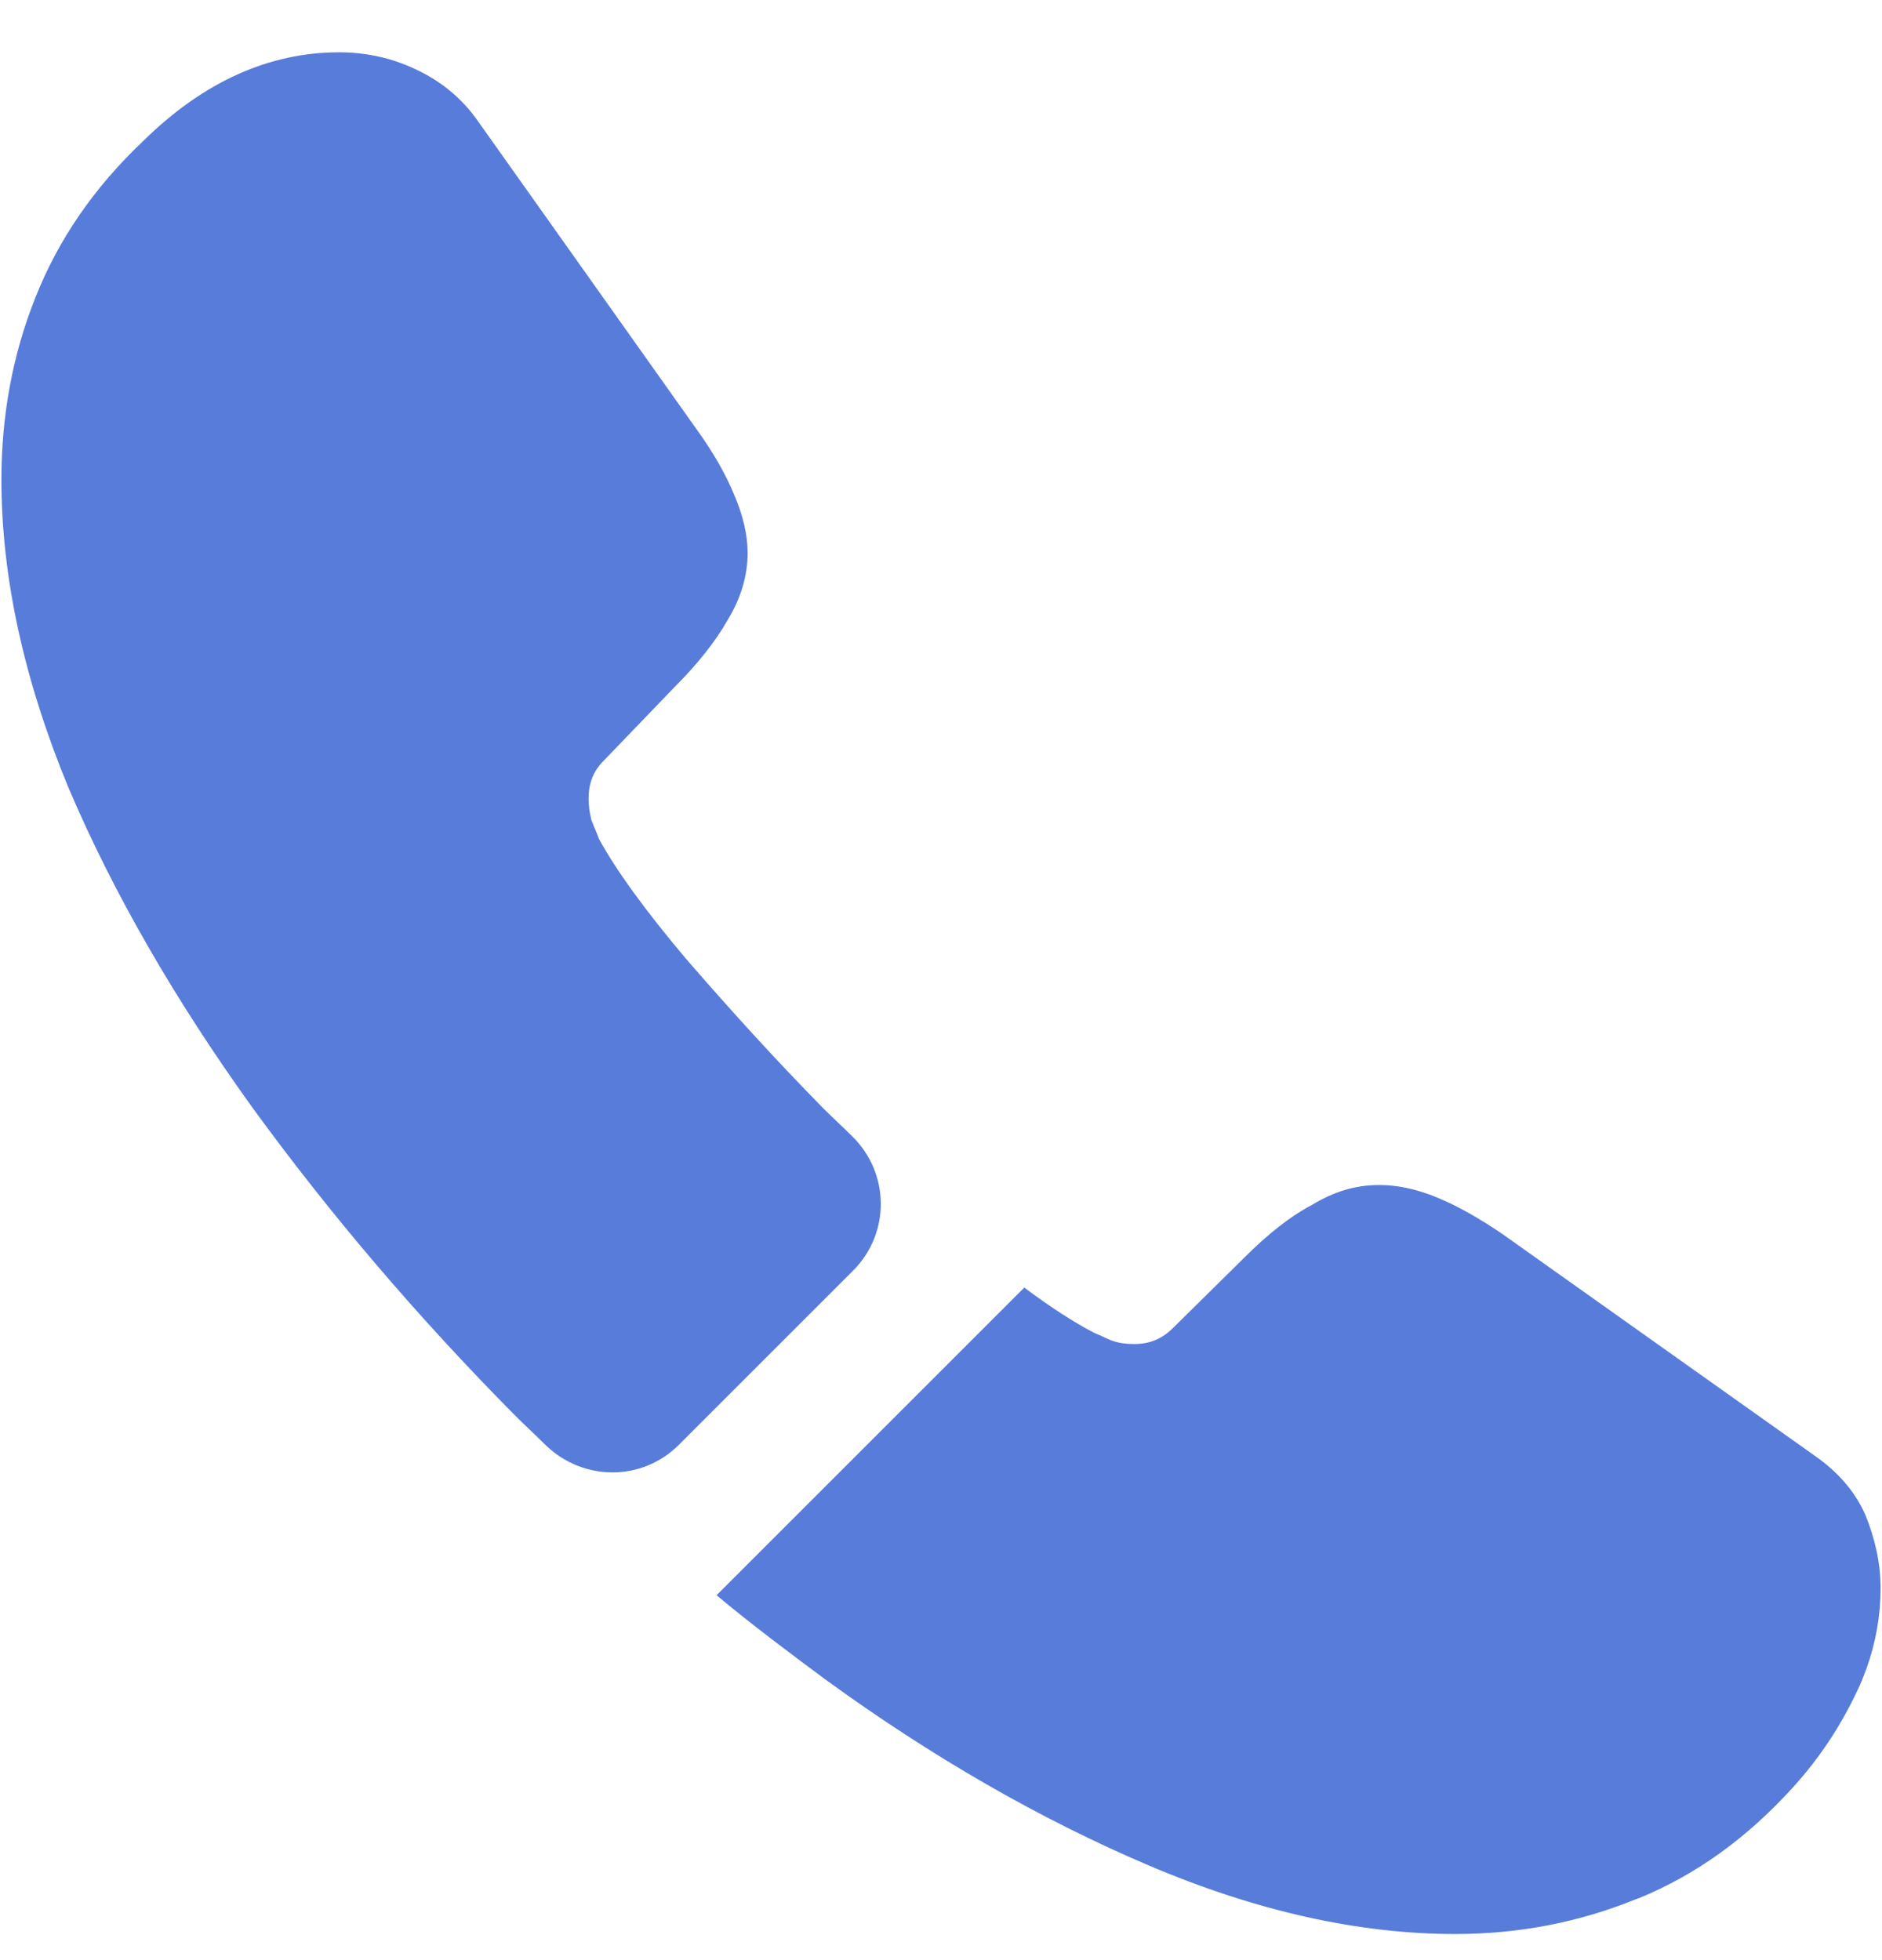
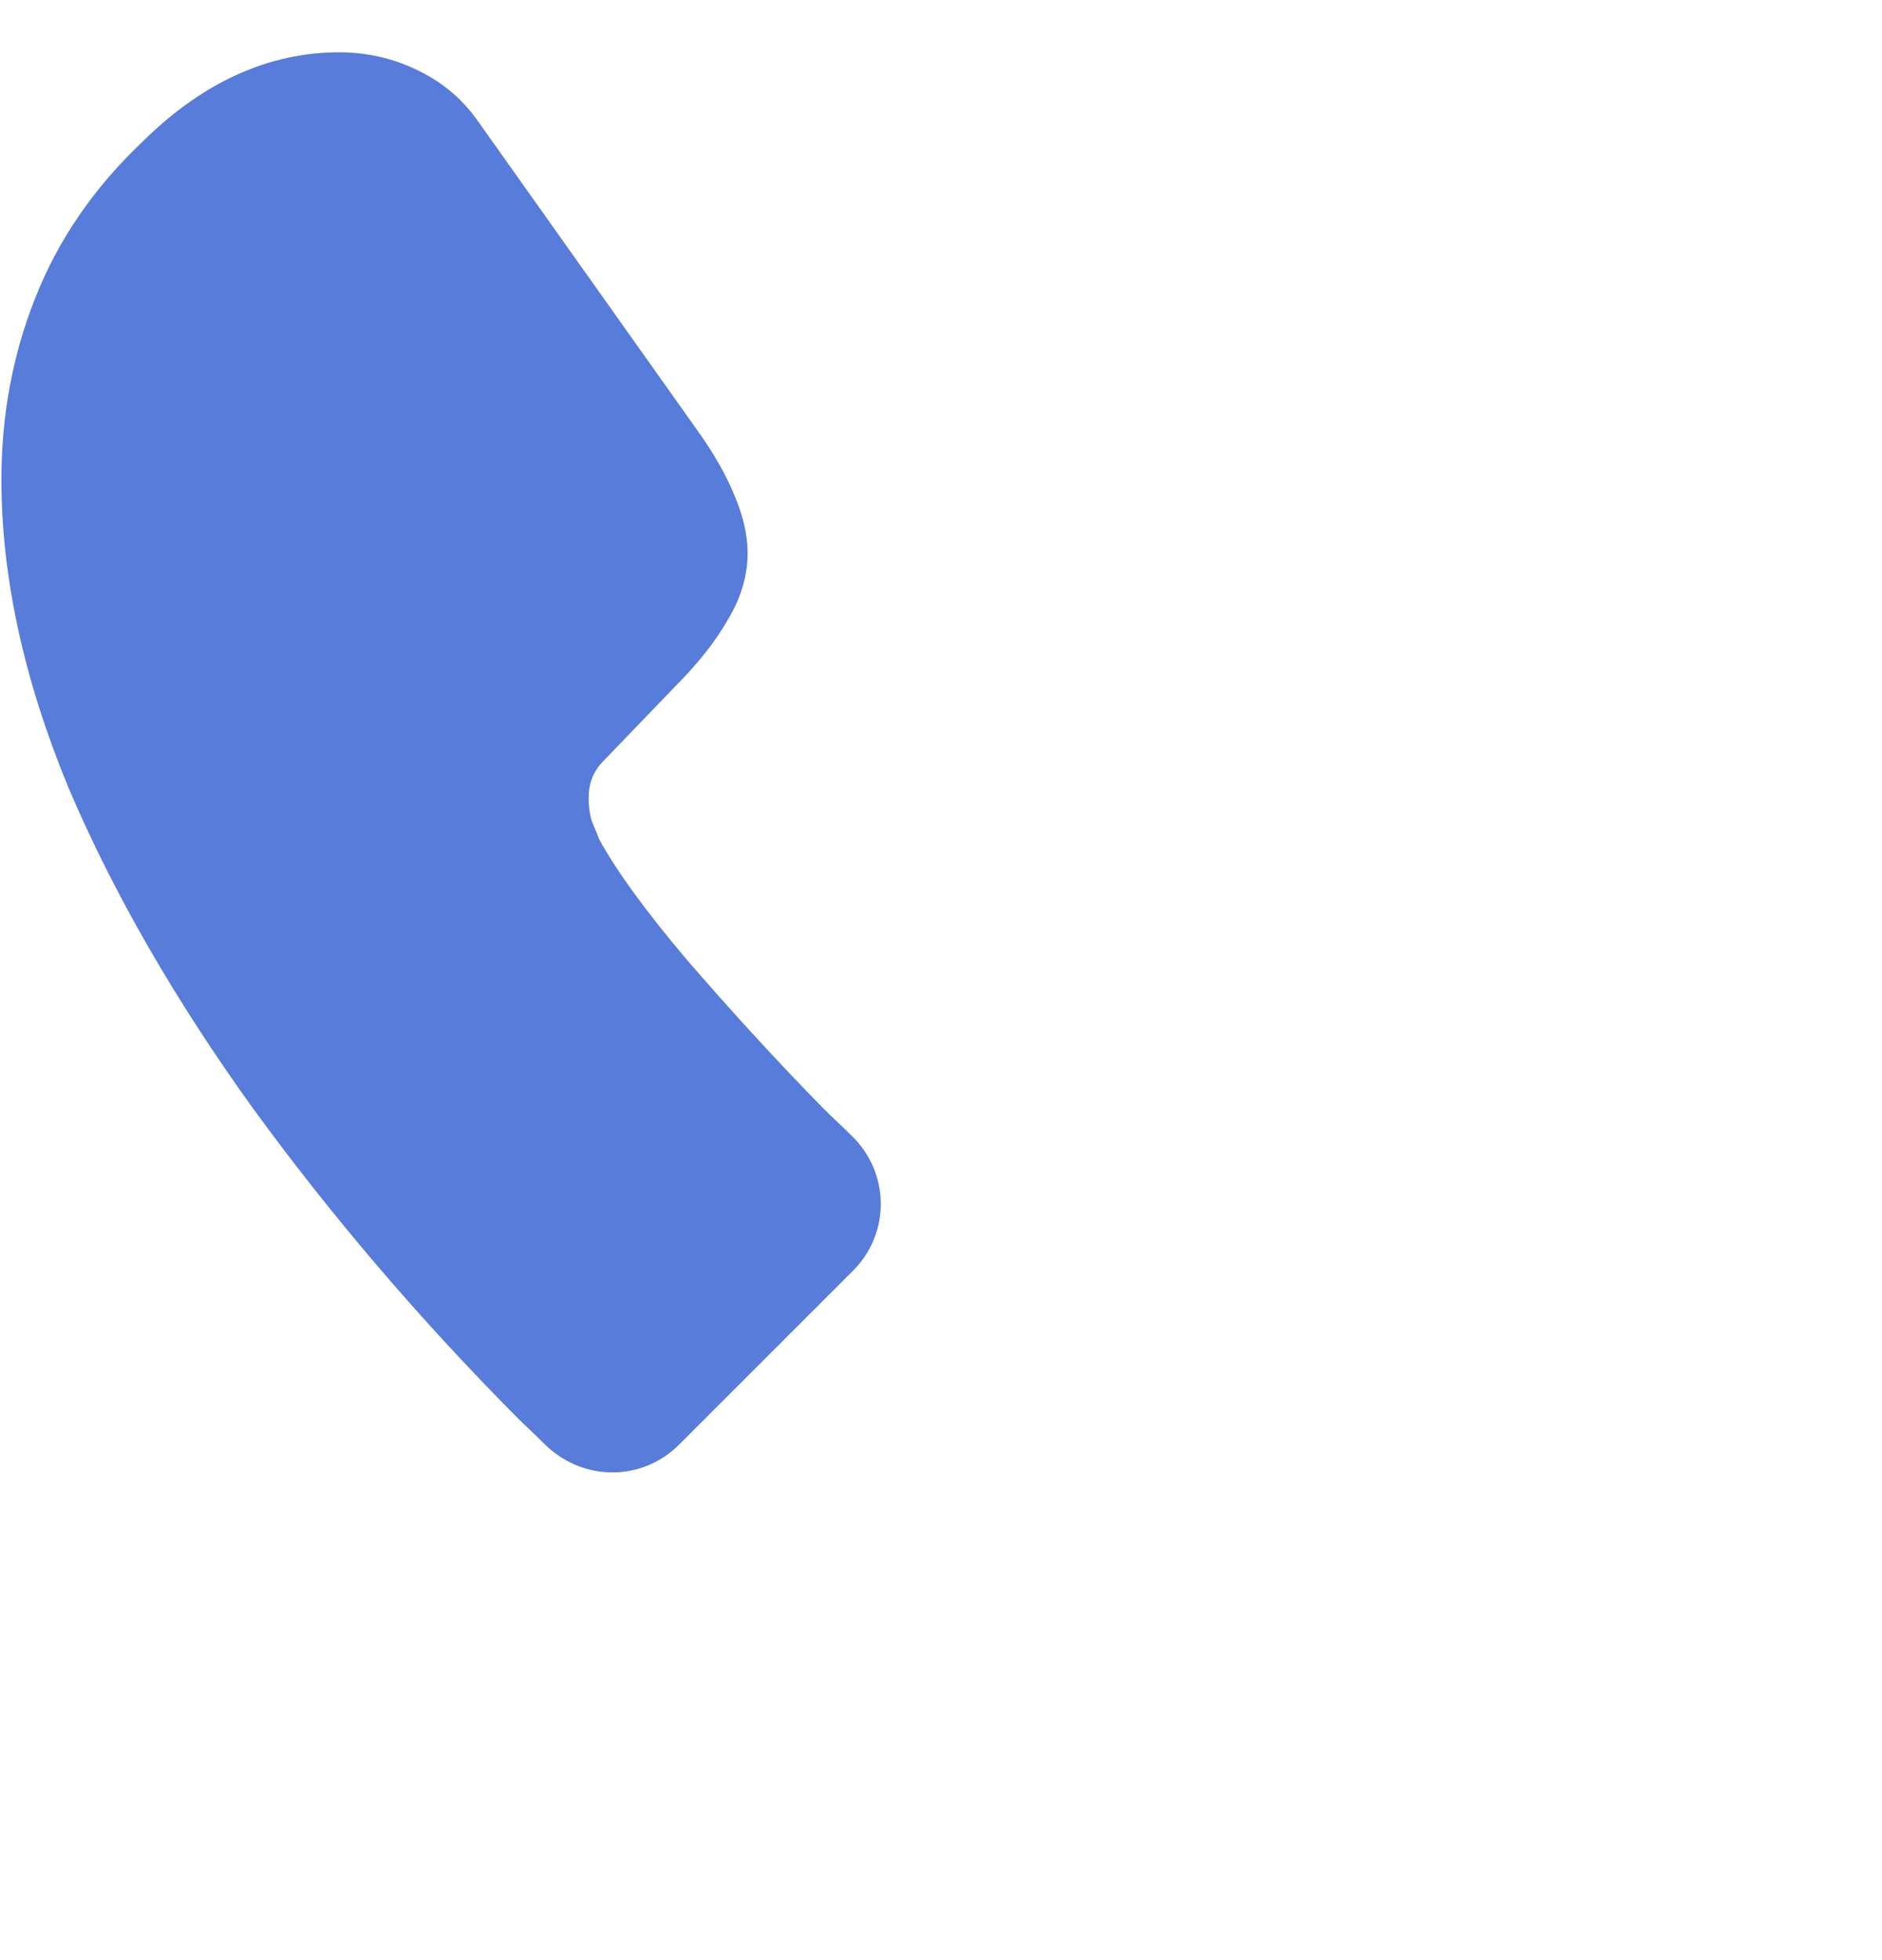
<svg xmlns="http://www.w3.org/2000/svg" width="24" height="25" viewBox="0 0 24 25" fill="none">
  <g id="Group">
    <path id="Vector" d="M10.878 16.207L8.658 18.427C8.19 18.895 7.446 18.895 6.966 18.439C6.834 18.307 6.702 18.187 6.57 18.055C5.334 16.807 4.218 15.499 3.222 14.131C2.238 12.763 1.446 11.395 0.87 10.039C0.306 8.671 0.018 7.363 0.018 6.115C0.018 5.299 0.162 4.519 0.45 3.799C0.738 3.067 1.194 2.395 1.83 1.795C2.598 1.039 3.438 0.667 4.326 0.667C4.662 0.667 4.998 0.739 5.298 0.883C5.61 1.027 5.886 1.243 6.102 1.555L8.886 5.479C9.102 5.779 9.258 6.055 9.366 6.319C9.474 6.571 9.534 6.823 9.534 7.051C9.534 7.339 9.45 7.627 9.282 7.903C9.126 8.179 8.898 8.467 8.61 8.755L7.698 9.703C7.566 9.835 7.506 9.991 7.506 10.183C7.506 10.279 7.518 10.363 7.542 10.459C7.578 10.555 7.614 10.627 7.638 10.699C7.854 11.095 8.226 11.611 8.754 12.235C9.294 12.859 9.87 13.495 10.494 14.131C10.614 14.251 10.746 14.371 10.866 14.491C11.346 14.959 11.358 15.727 10.878 16.207Z" fill="#587CDA" />
-     <path id="Vector_2" d="M23.982 20.262C23.982 20.599 23.922 20.947 23.802 21.282C23.766 21.378 23.73 21.474 23.682 21.57C23.478 22.003 23.214 22.411 22.866 22.795C22.278 23.443 21.63 23.911 20.898 24.211C20.886 24.211 20.874 24.223 20.862 24.223C20.154 24.511 19.386 24.667 18.558 24.667C17.334 24.667 16.026 24.379 14.646 23.791C13.266 23.203 11.886 22.411 10.518 21.415C10.05 21.067 9.582 20.718 9.138 20.346L13.062 16.422C13.398 16.674 13.698 16.866 13.95 16.998C14.01 17.022 14.082 17.058 14.166 17.094C14.262 17.13 14.358 17.142 14.466 17.142C14.67 17.142 14.826 17.07 14.958 16.938L15.87 16.038C16.17 15.738 16.458 15.51 16.734 15.366C17.01 15.198 17.286 15.114 17.586 15.114C17.814 15.114 18.054 15.162 18.318 15.27C18.582 15.378 18.858 15.534 19.158 15.738L23.13 18.558C23.442 18.774 23.658 19.026 23.79 19.326C23.91 19.627 23.982 19.927 23.982 20.262Z" fill="#587CDA" />
  </g>
</svg>